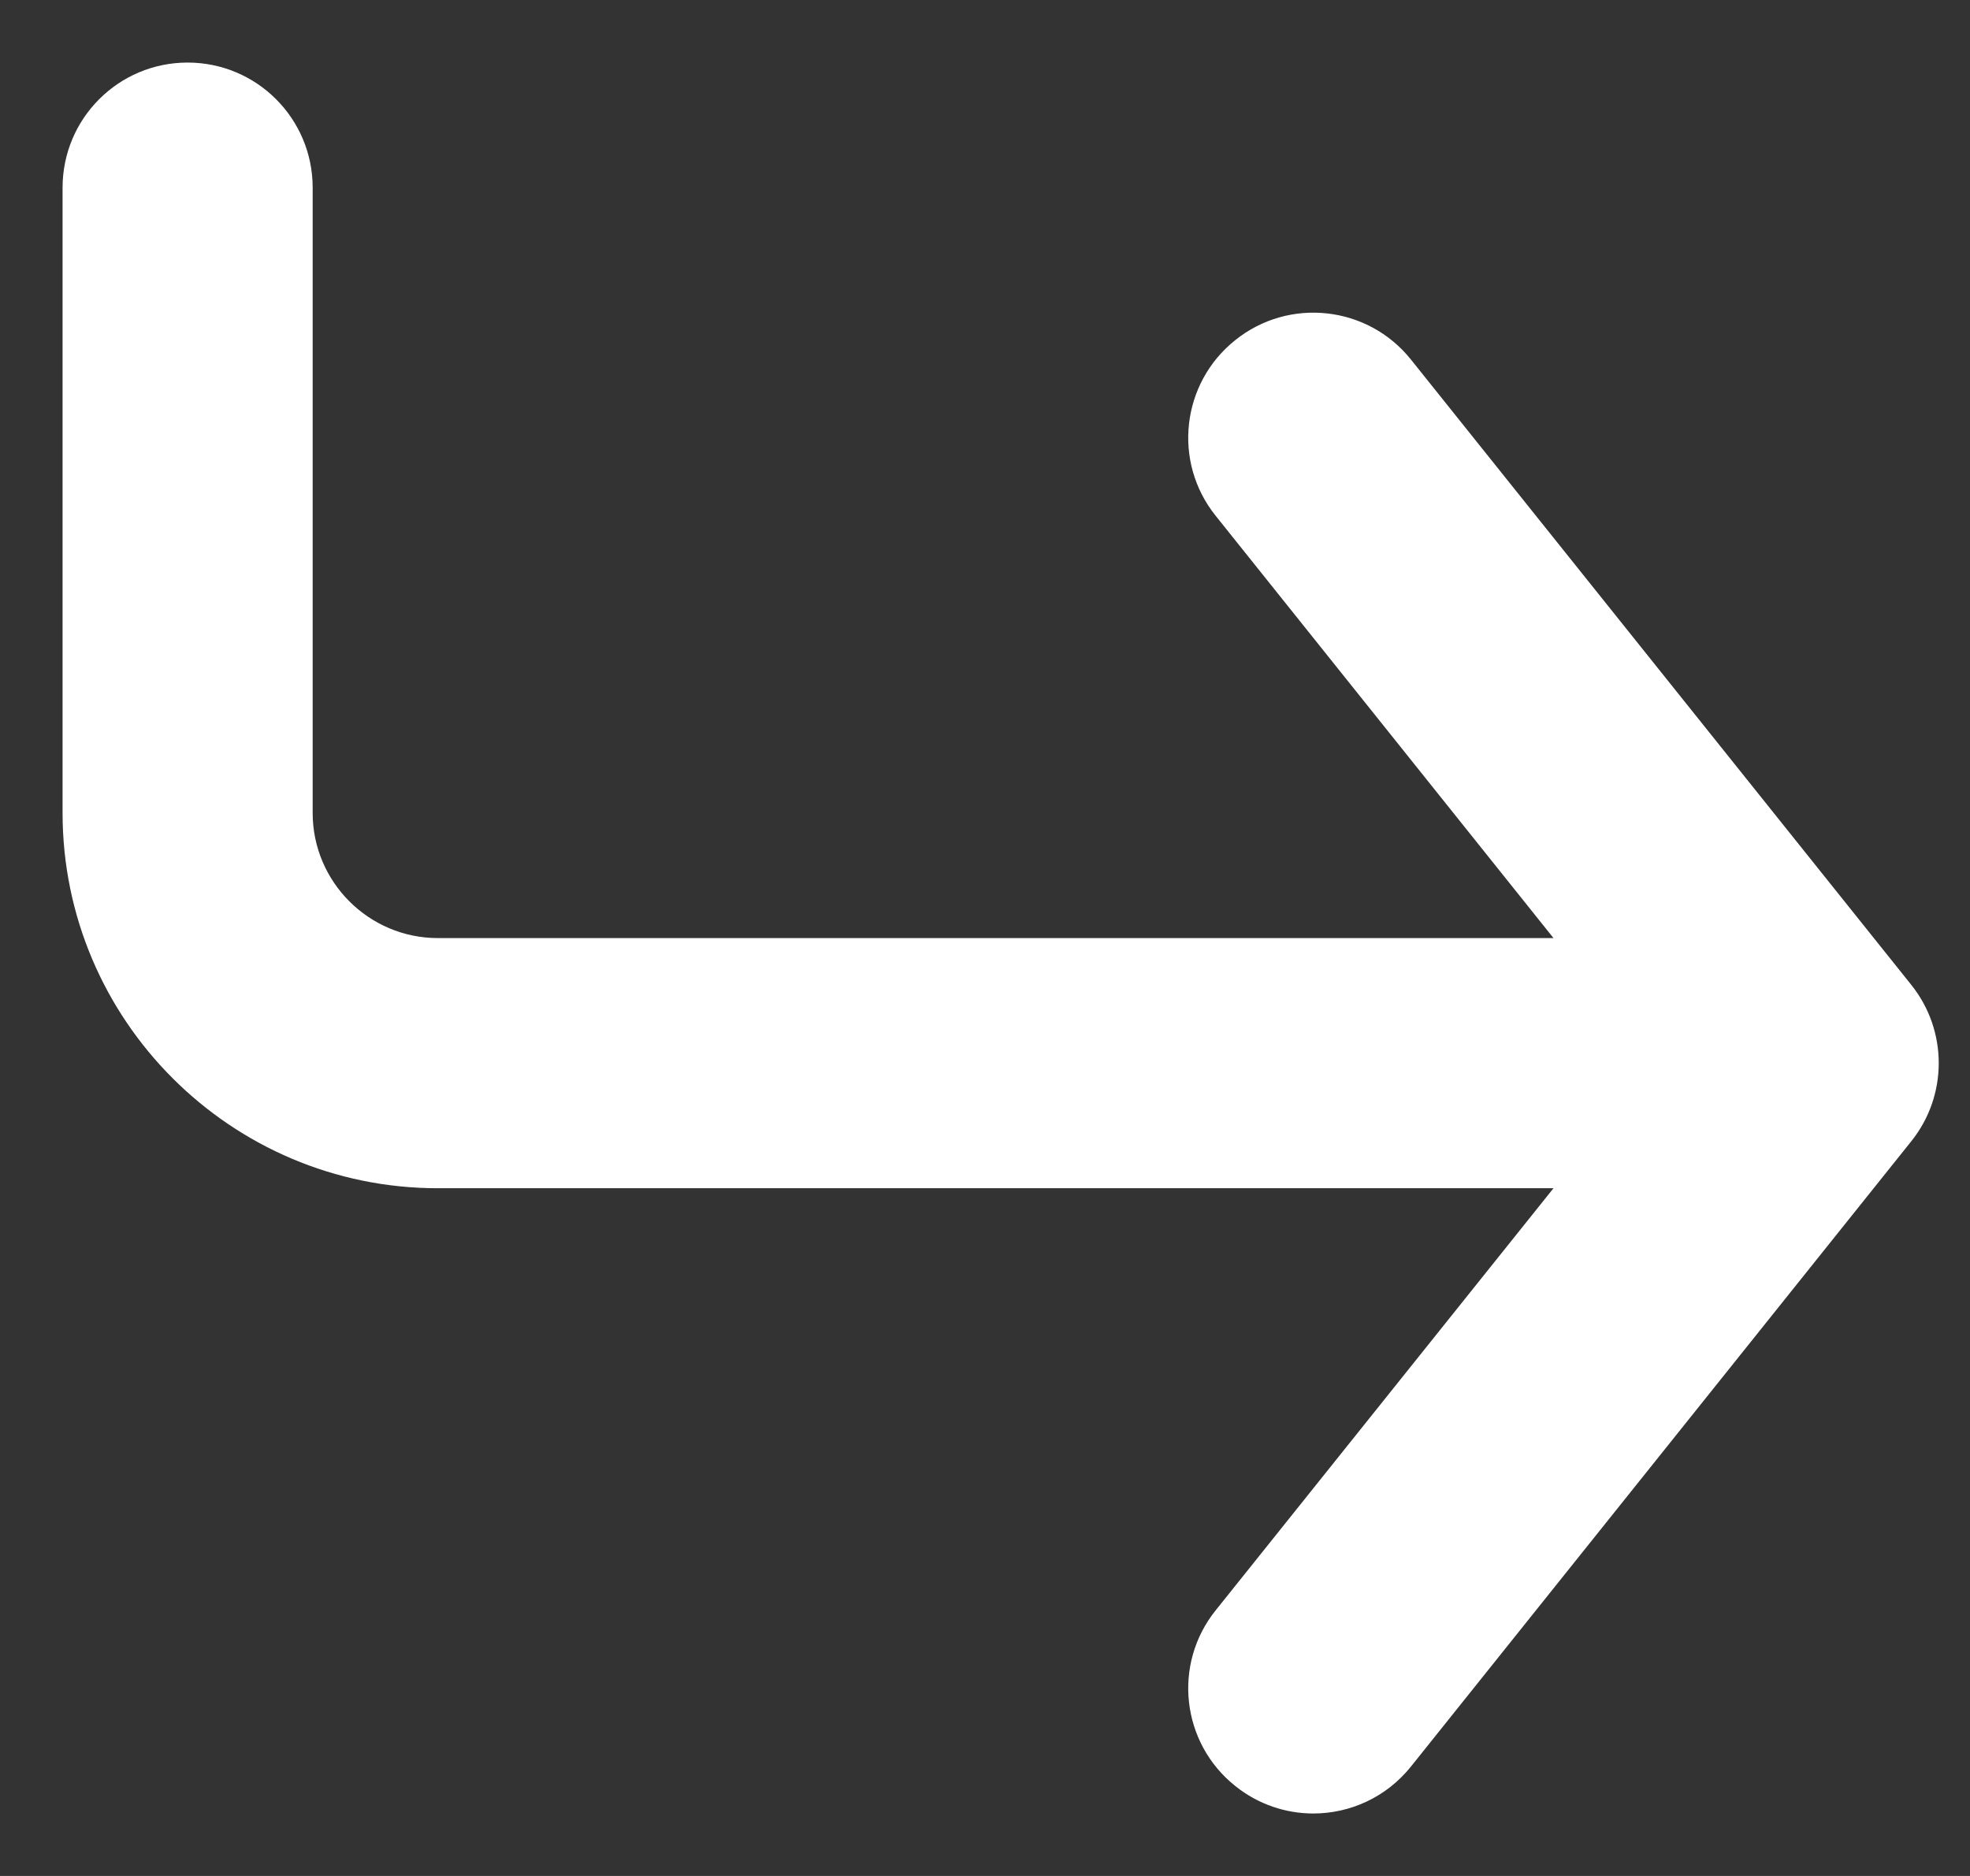
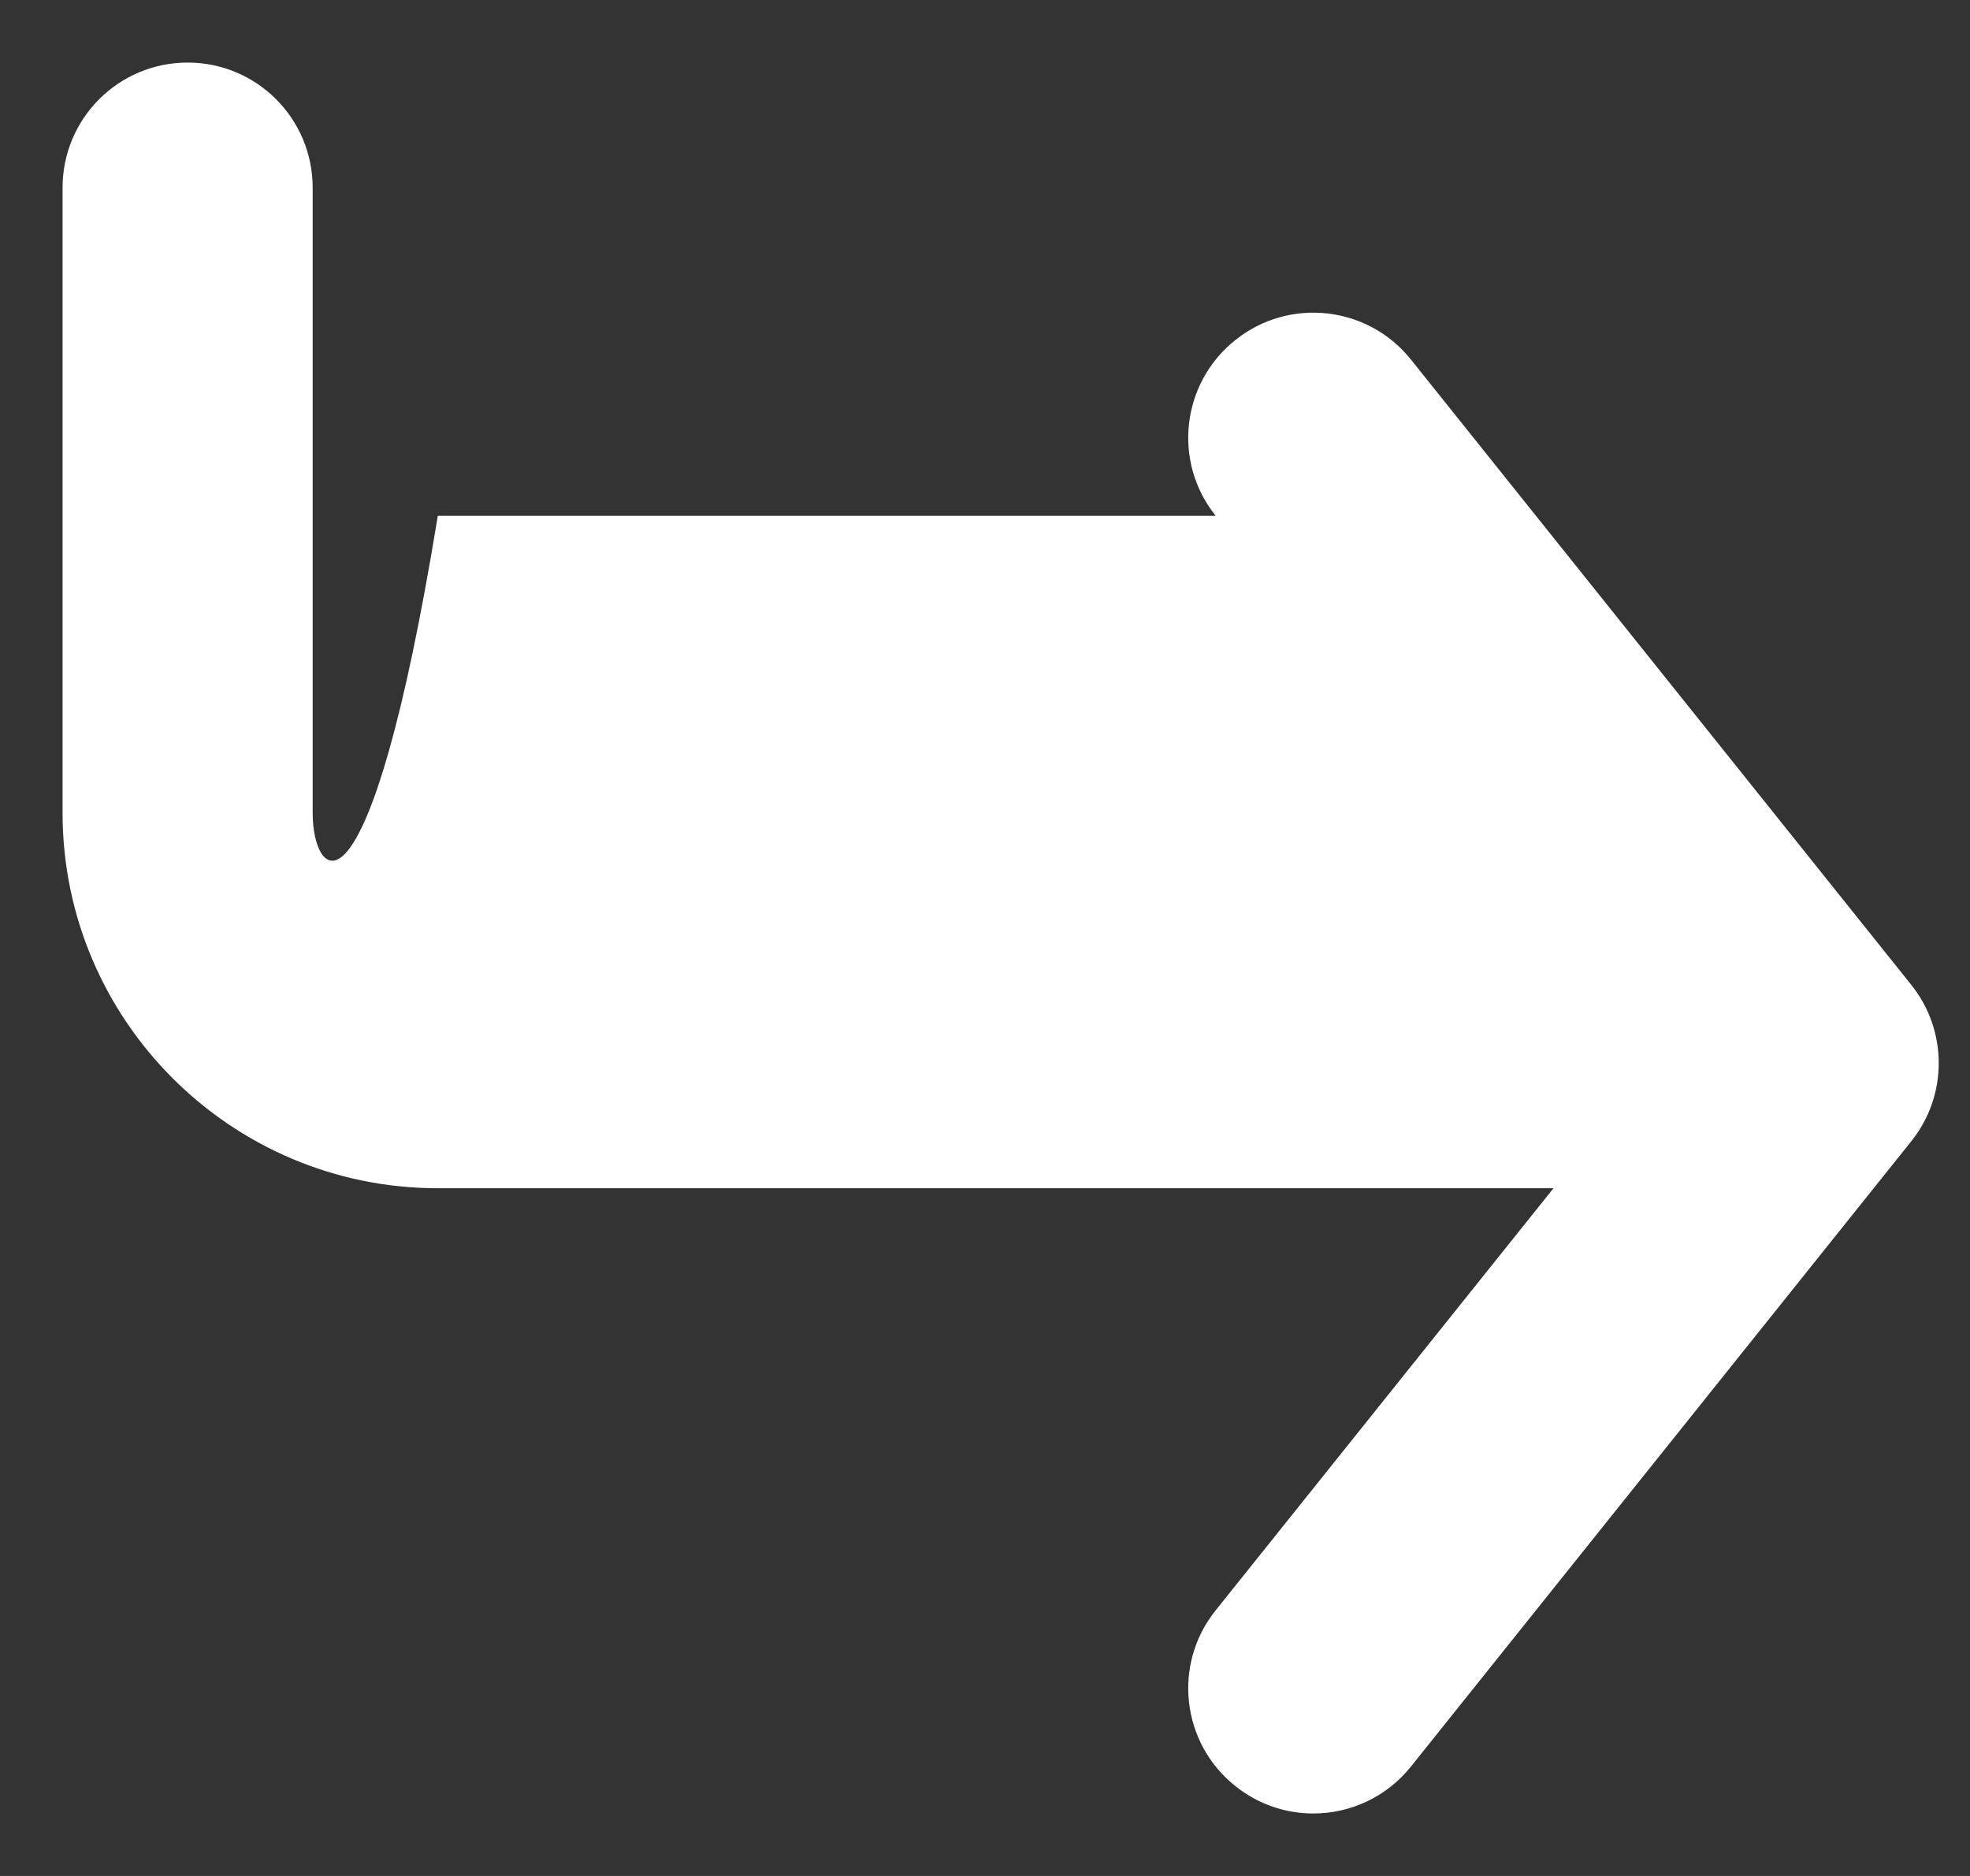
<svg xmlns="http://www.w3.org/2000/svg" width="21" height="20" viewBox="0 0 21 20" fill="none">
  <rect x="0" y="0" width="21" height="20" fill="#333333" stroke="none" />
-   <path fill-rule="evenodd" clip-rule="evenodd" d="M20.375 10.501L15.041 3.834C14.581 3.258 13.741 3.166 13.168 3.626C12.592 4.085 12.498 4.925 12.959 5.499L16.56 10.001H4.667C3.932 10.001 3.333 9.402 3.333 8.667V2.001C3.333 1.263 2.736 0.667 2 0.667C1.264 0.667 0.667 1.263 0.667 2.001V8.667C0.667 10.873 2.461 12.668 4.667 12.668H16.56L12.959 17.168C12.498 17.742 12.592 18.582 13.168 19.041C13.413 19.238 13.708 19.334 14 19.334C14.39 19.334 14.778 19.162 15.041 18.833L20.375 12.166C20.764 11.68 20.764 10.988 20.375 10.501Z" fill="white" />
+   <path fill-rule="evenodd" clip-rule="evenodd" d="M20.375 10.501L15.041 3.834C14.581 3.258 13.741 3.166 13.168 3.626C12.592 4.085 12.498 4.925 12.959 5.499H4.667C3.932 10.001 3.333 9.402 3.333 8.667V2.001C3.333 1.263 2.736 0.667 2 0.667C1.264 0.667 0.667 1.263 0.667 2.001V8.667C0.667 10.873 2.461 12.668 4.667 12.668H16.56L12.959 17.168C12.498 17.742 12.592 18.582 13.168 19.041C13.413 19.238 13.708 19.334 14 19.334C14.39 19.334 14.778 19.162 15.041 18.833L20.375 12.166C20.764 11.68 20.764 10.988 20.375 10.501Z" fill="white" />
</svg>